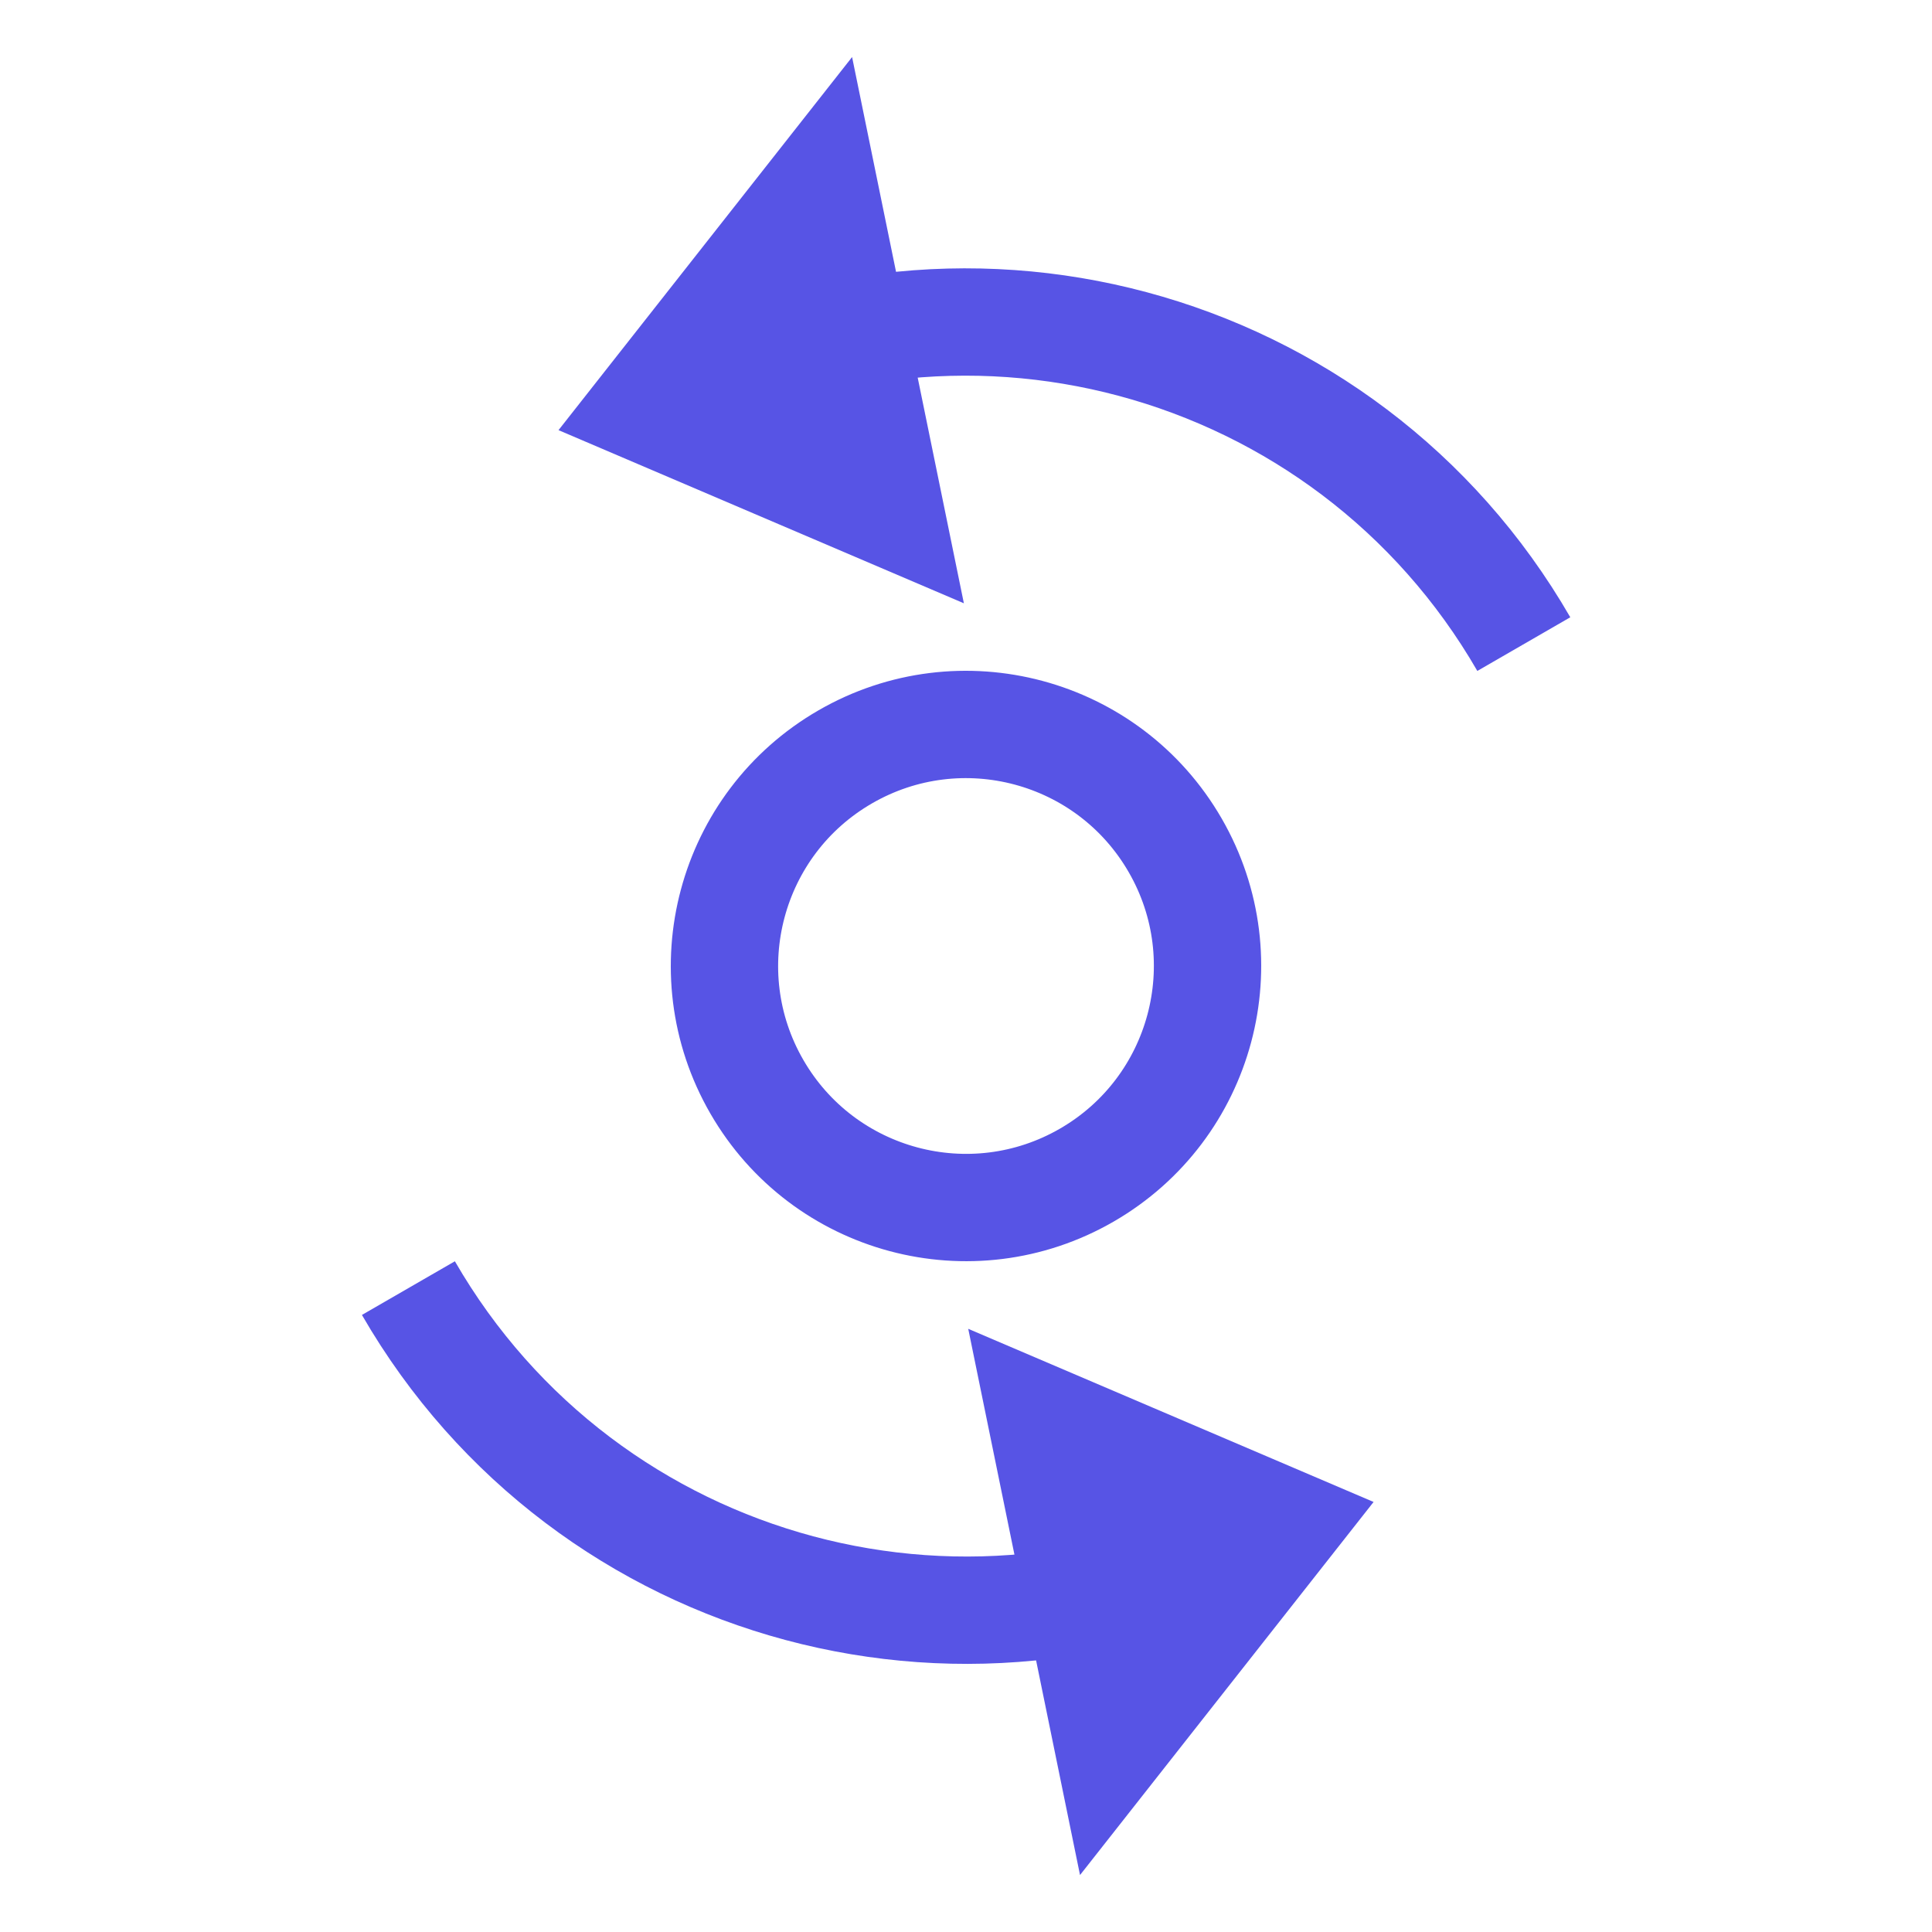
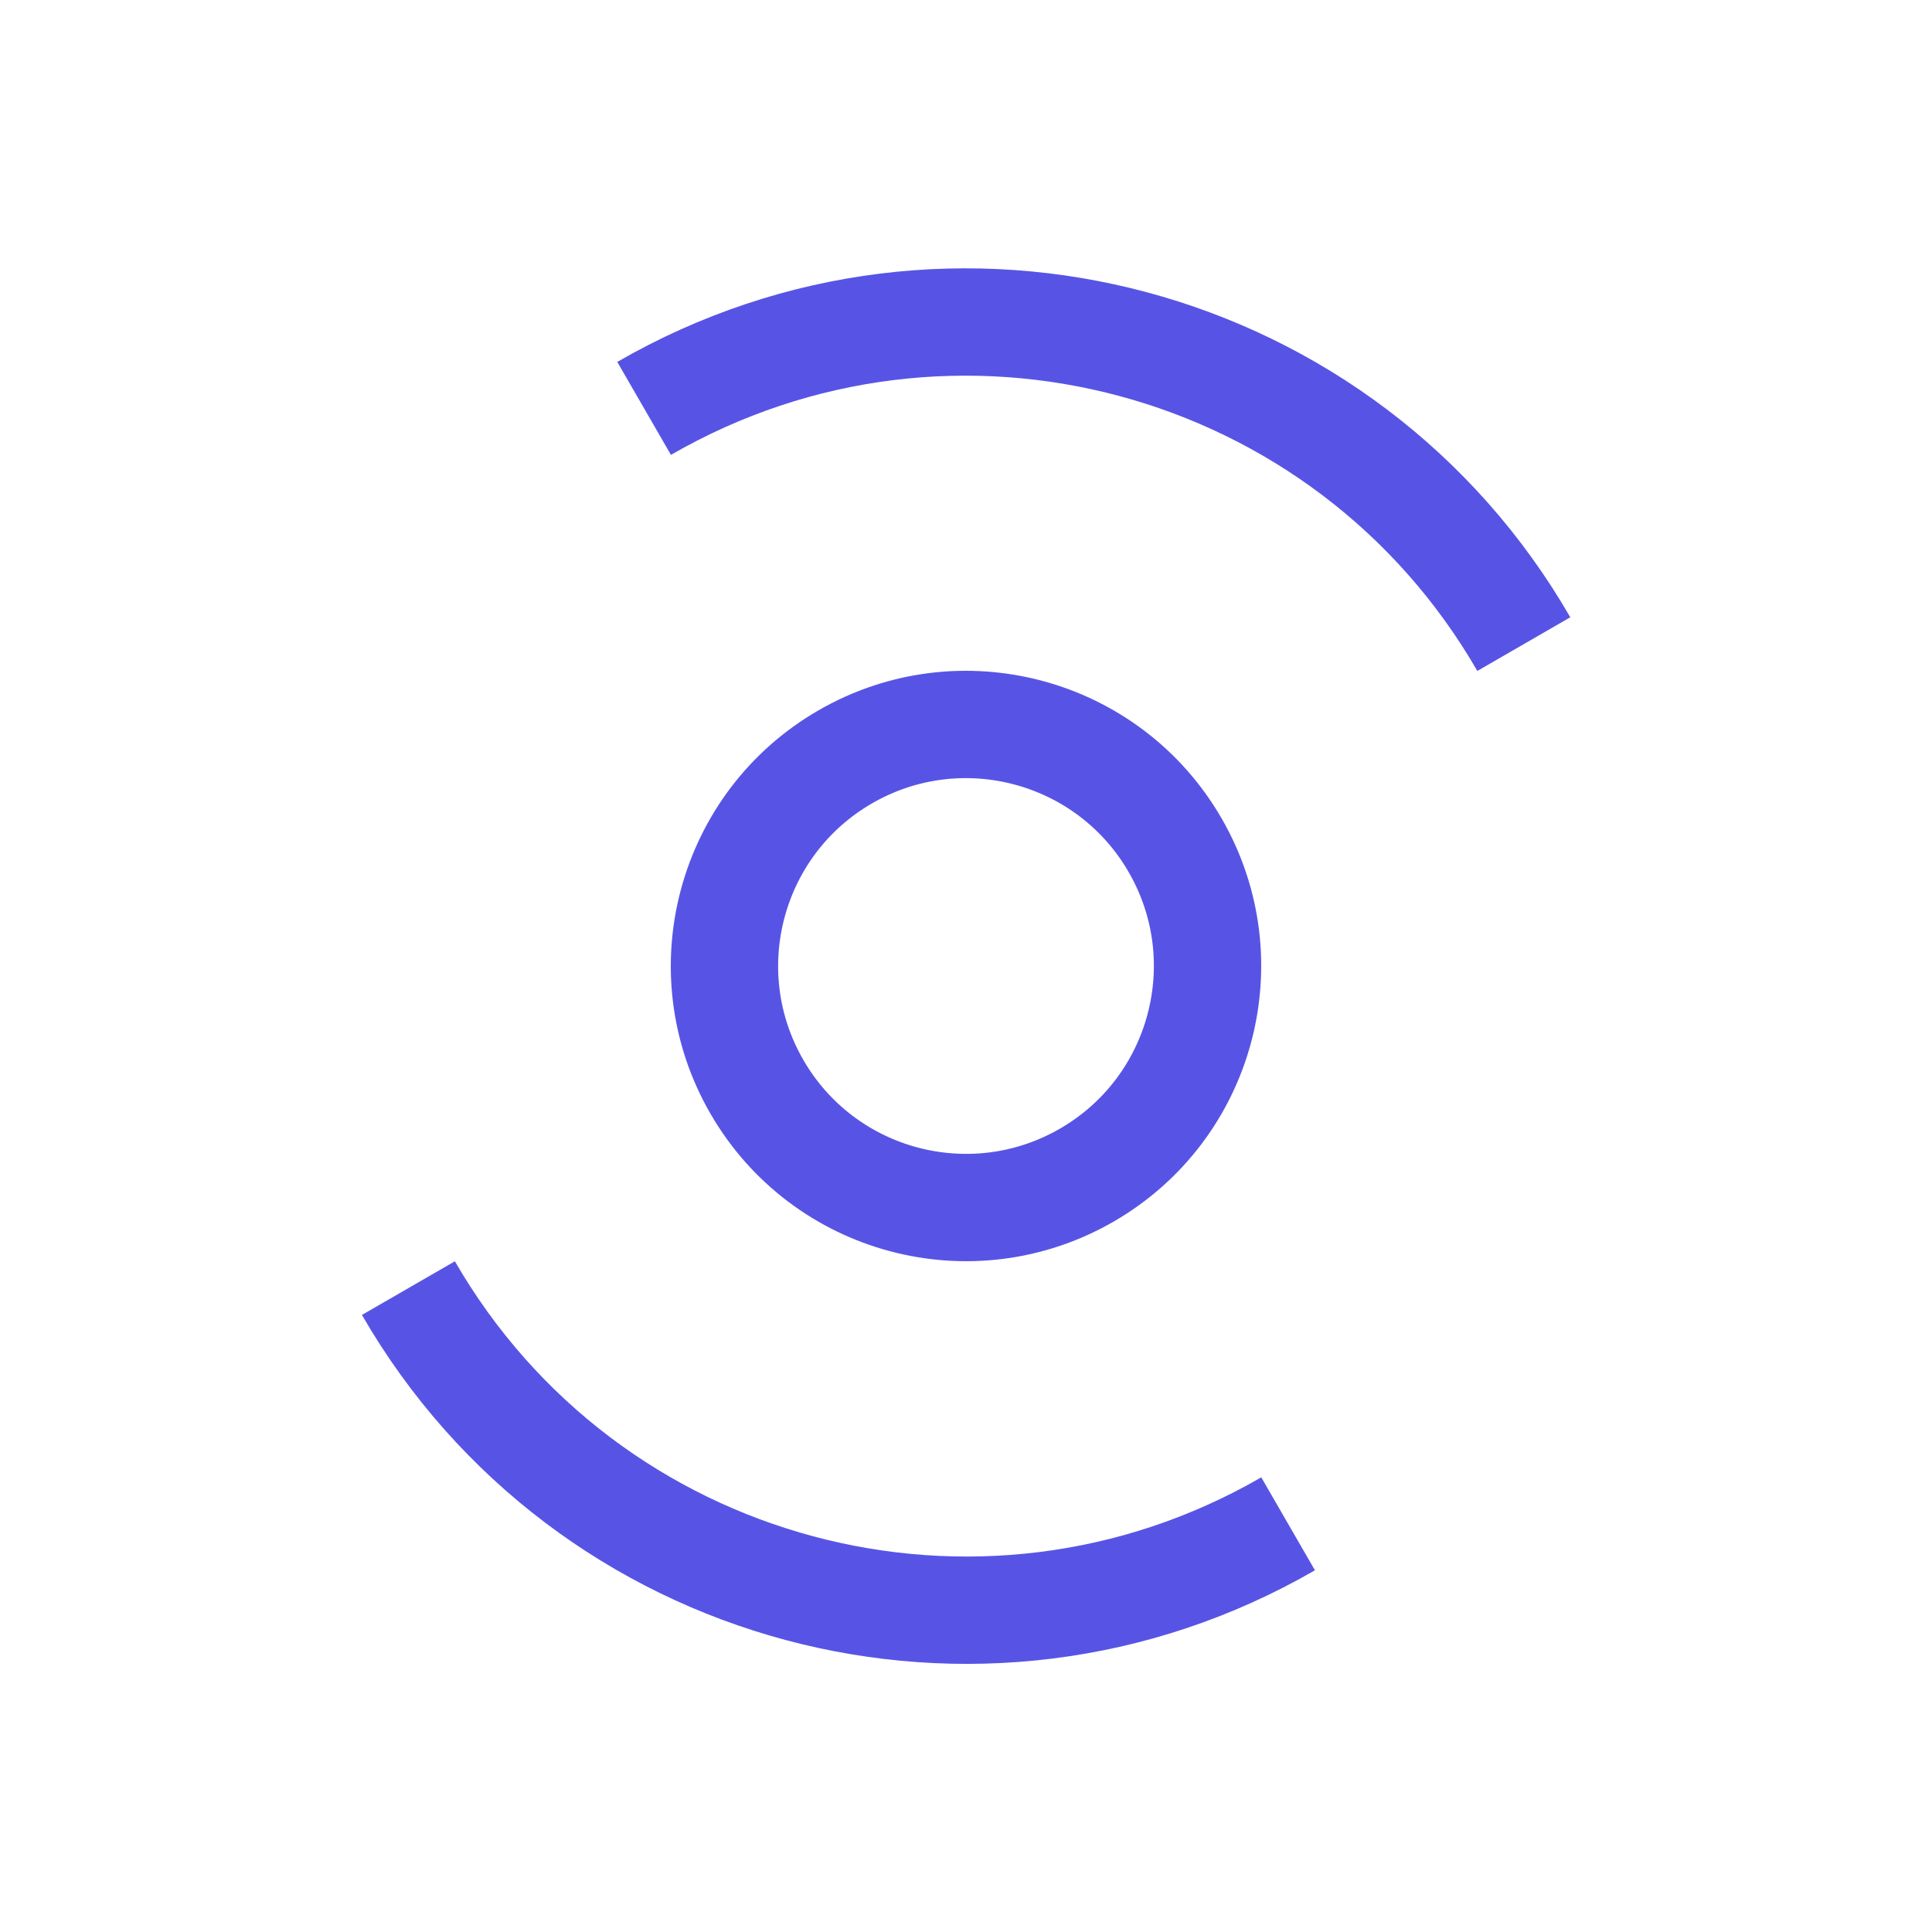
<svg xmlns="http://www.w3.org/2000/svg" width="18" height="18" viewBox="0 0 18 18" fill="none">
  <g clipPath="url(#clip0_10540_52812)">
    <circle cx="9" cy="9" r="2.25" transform="rotate(-30 9 9)" stroke="#5754E5" strokeWidth="1.5" />
    <path d="M14.197 6.001C12.54 3.131 8.871 2.148 6.001 3.805M12.001 14.197C9.131 15.854 5.462 14.871 3.805 12.001" stroke="#5754E5" strokeWidth="1.5" strokeLinecap="round" strokeLinejoin="round" />
-     <path d="M6 3.804L7.665 1.688L8.299 4.786L6 3.804Z" fill="#5754E5" stroke="#5754E5" strokeWidth="1.5" strokeLinecap="round" strokeLinejoin="round" />
-     <path d="M12.001 14.197L9.702 13.215L10.336 16.313L12.001 14.197Z" fill="#5754E5" stroke="#5754E5" strokeWidth="1.5" strokeLinecap="round" strokeLinejoin="round" />
  </g>
  <defs>
    <clipPath id="clip0_10540_52812">
      <rect width="18" height="18" fill="white" />
    </clipPath>
  </defs>
</svg>